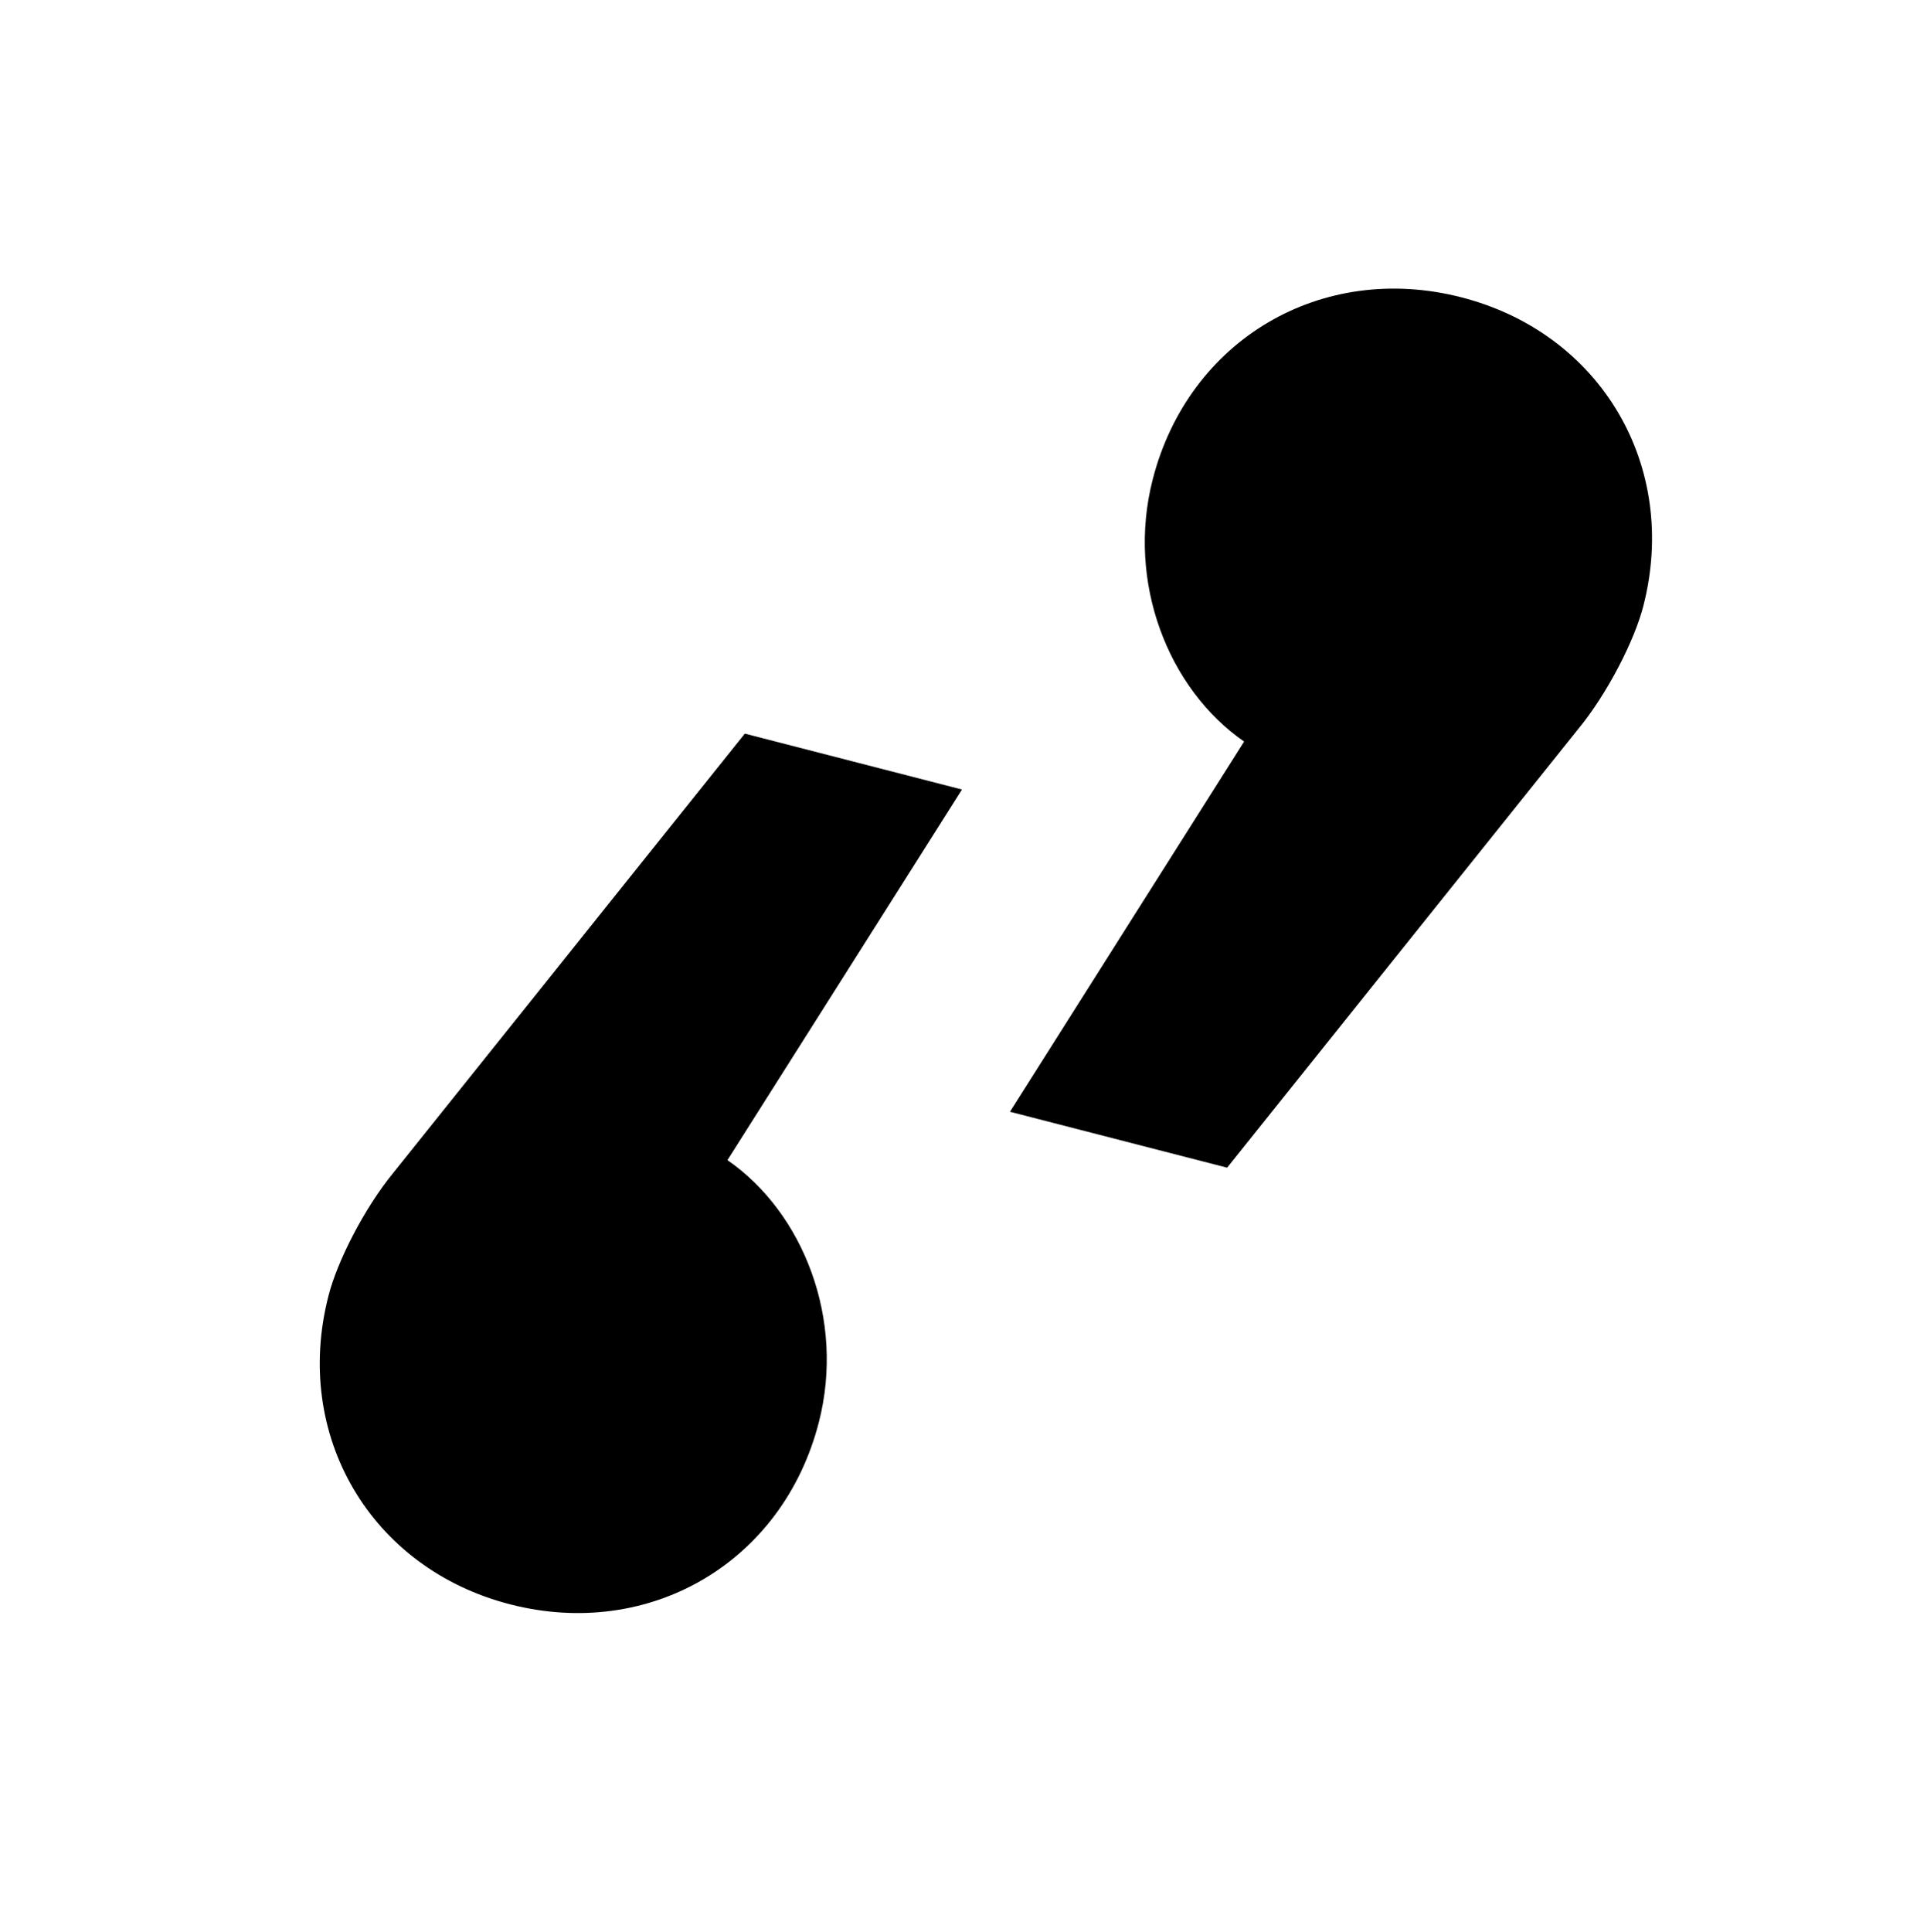
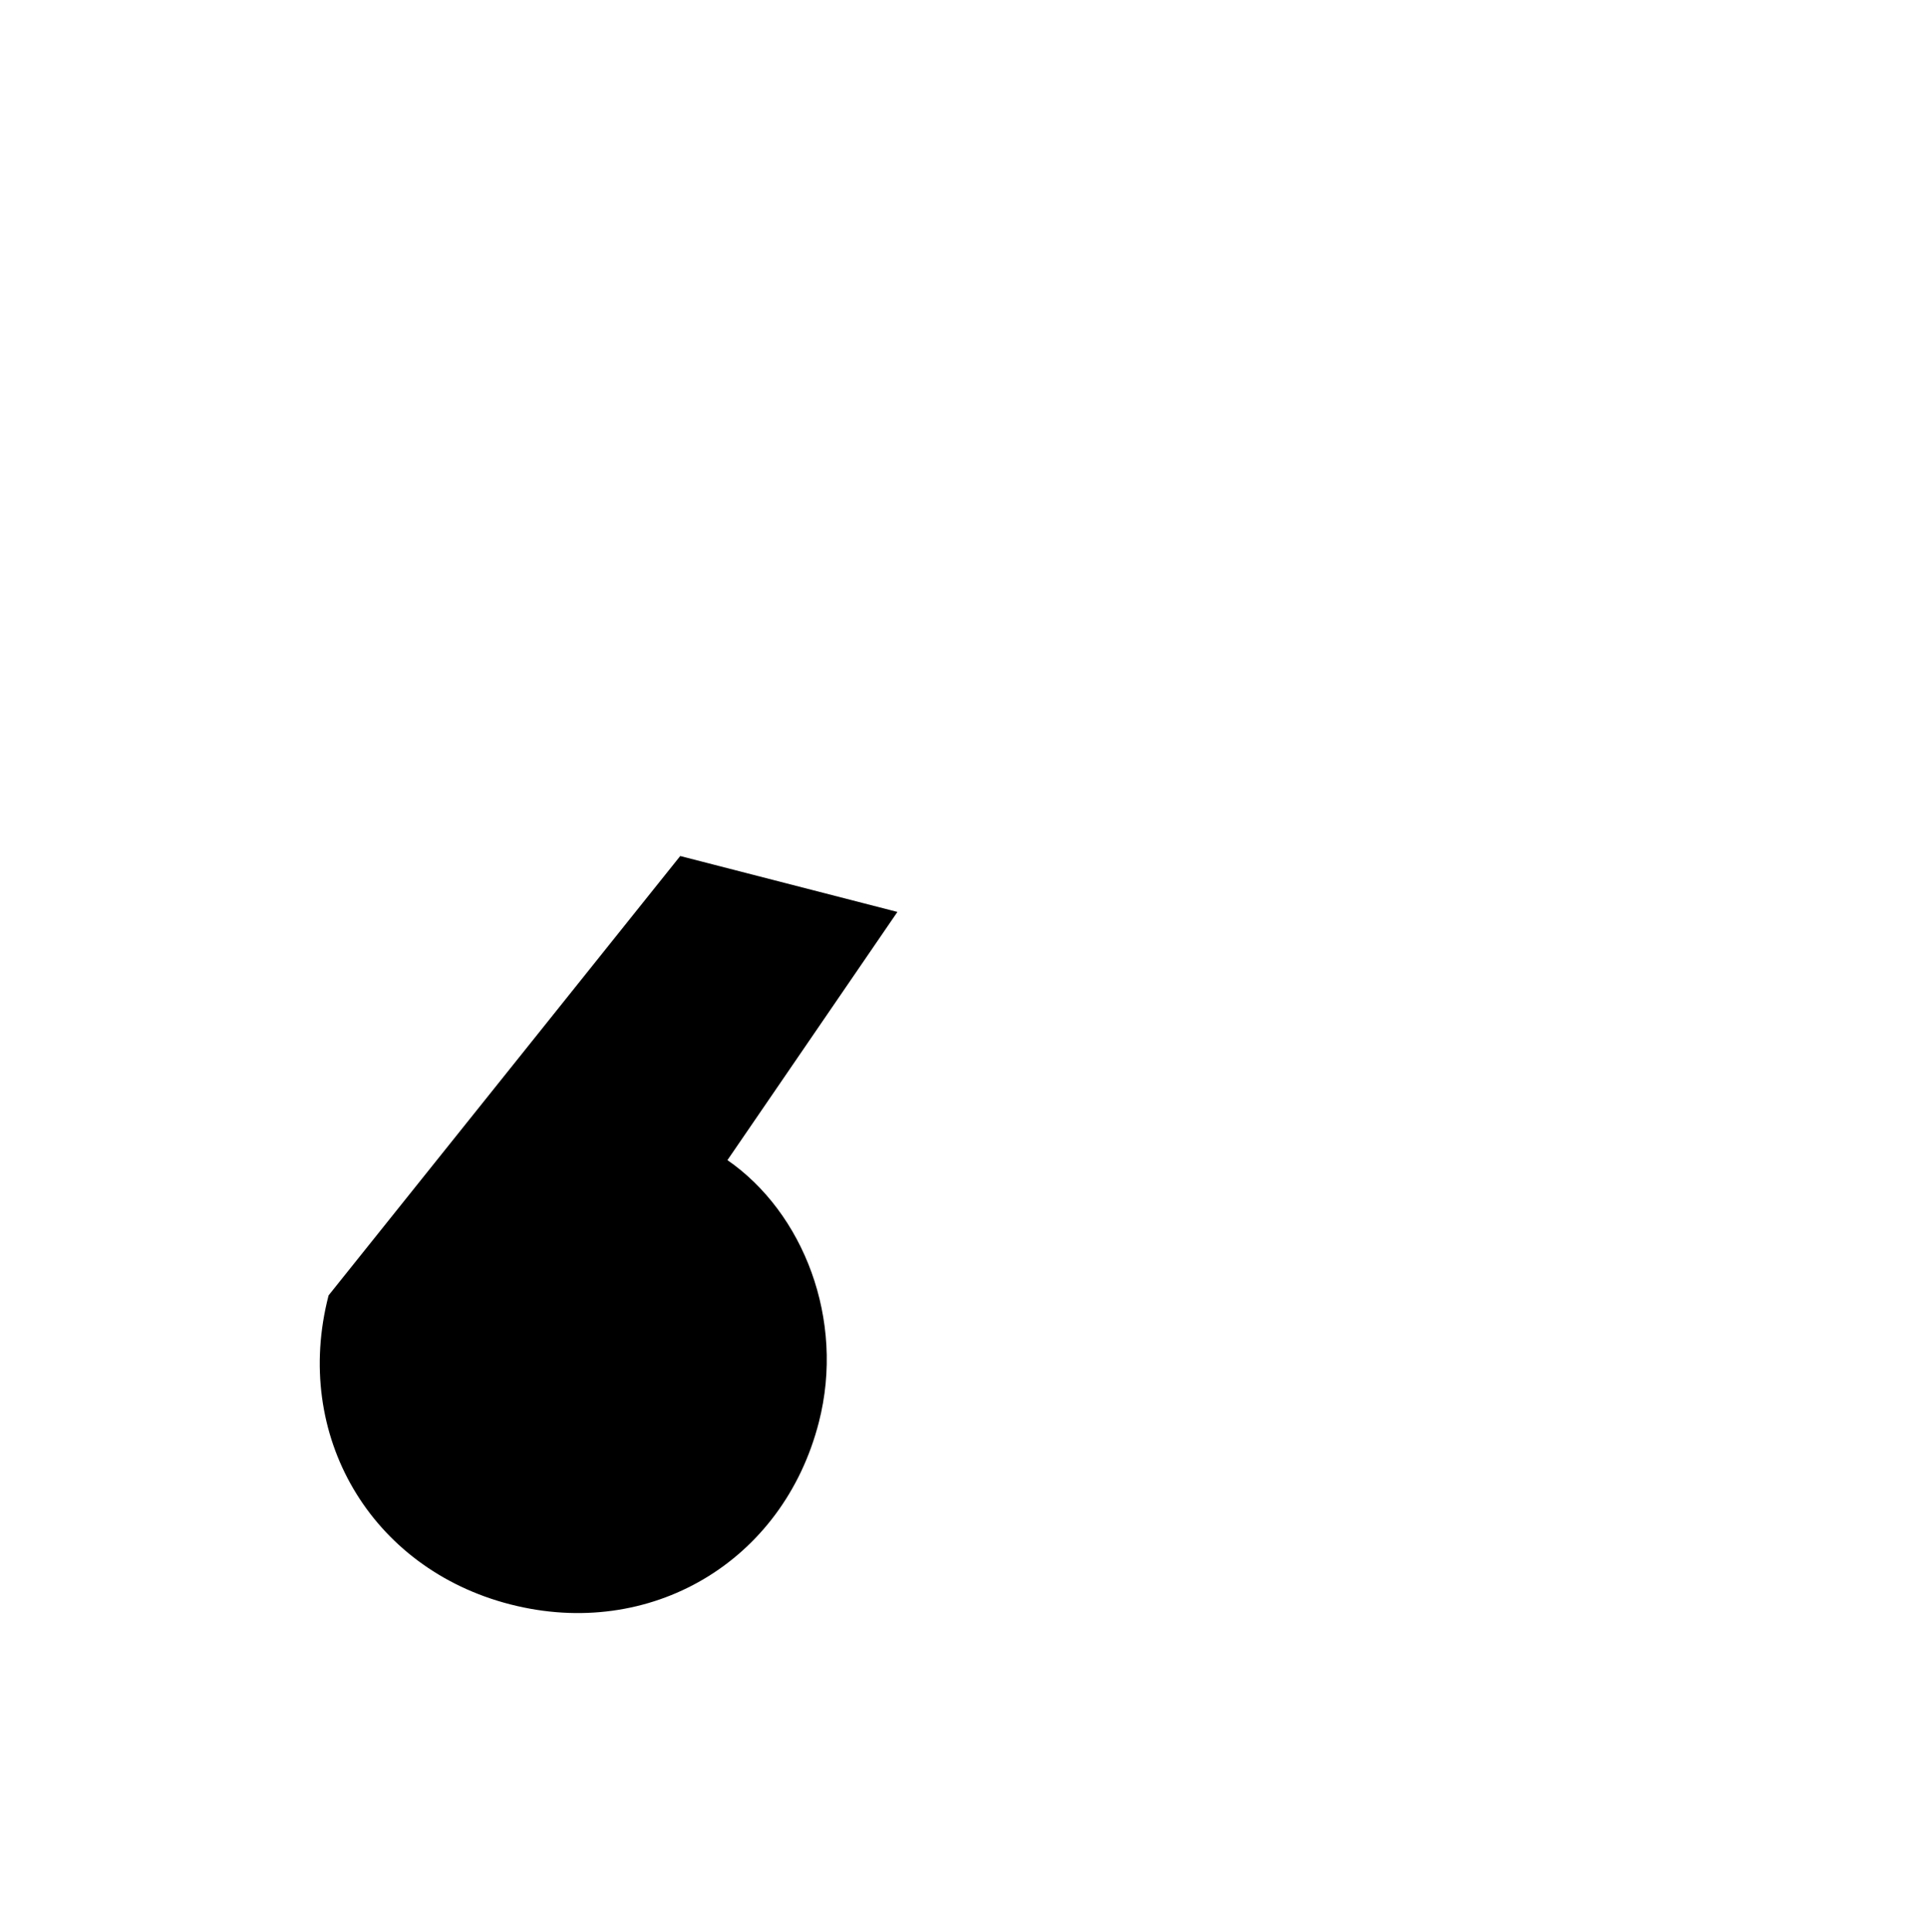
<svg xmlns="http://www.w3.org/2000/svg" version="1.1" id="Laag_1" x="0px" y="0px" width="510.2px" height="511.4px" viewBox="0 0 510.2 511.4" style="enable-background:new 0 0 510.2 511.4;" xml:space="preserve">
  <style type="text/css">
	.st0{fill:#FFFFFF;}
</style>
  <g>
-     <path d="M329.4,196.3c-20.1-13.9-31.2-42.2-24.2-69.4c9.5-37,44.7-57.7,81.7-48.2s57.7,44.7,48.2,81.7c-2.3,9-9.4,23-17.1,32.4   l-93.1,116.3l-57.5-14.8L329.4,196.3z" />
-   </g>
+     </g>
  <g>
-     <path d="M192.6,307.1c20.1,13.9,31.2,42.2,24.2,69.4c-9.5,37-44.7,57.7-81.7,48.2S77.4,379.9,87,342.9c2.3-9,9.4-23,17.1-32.4   l93.1-116.3l57.5,14.8L192.6,307.1z" />
+     <path d="M192.6,307.1c20.1,13.9,31.2,42.2,24.2,69.4c-9.5,37-44.7,57.7-81.7,48.2S77.4,379.9,87,342.9l93.1-116.3l57.5,14.8L192.6,307.1z" />
  </g>
</svg>